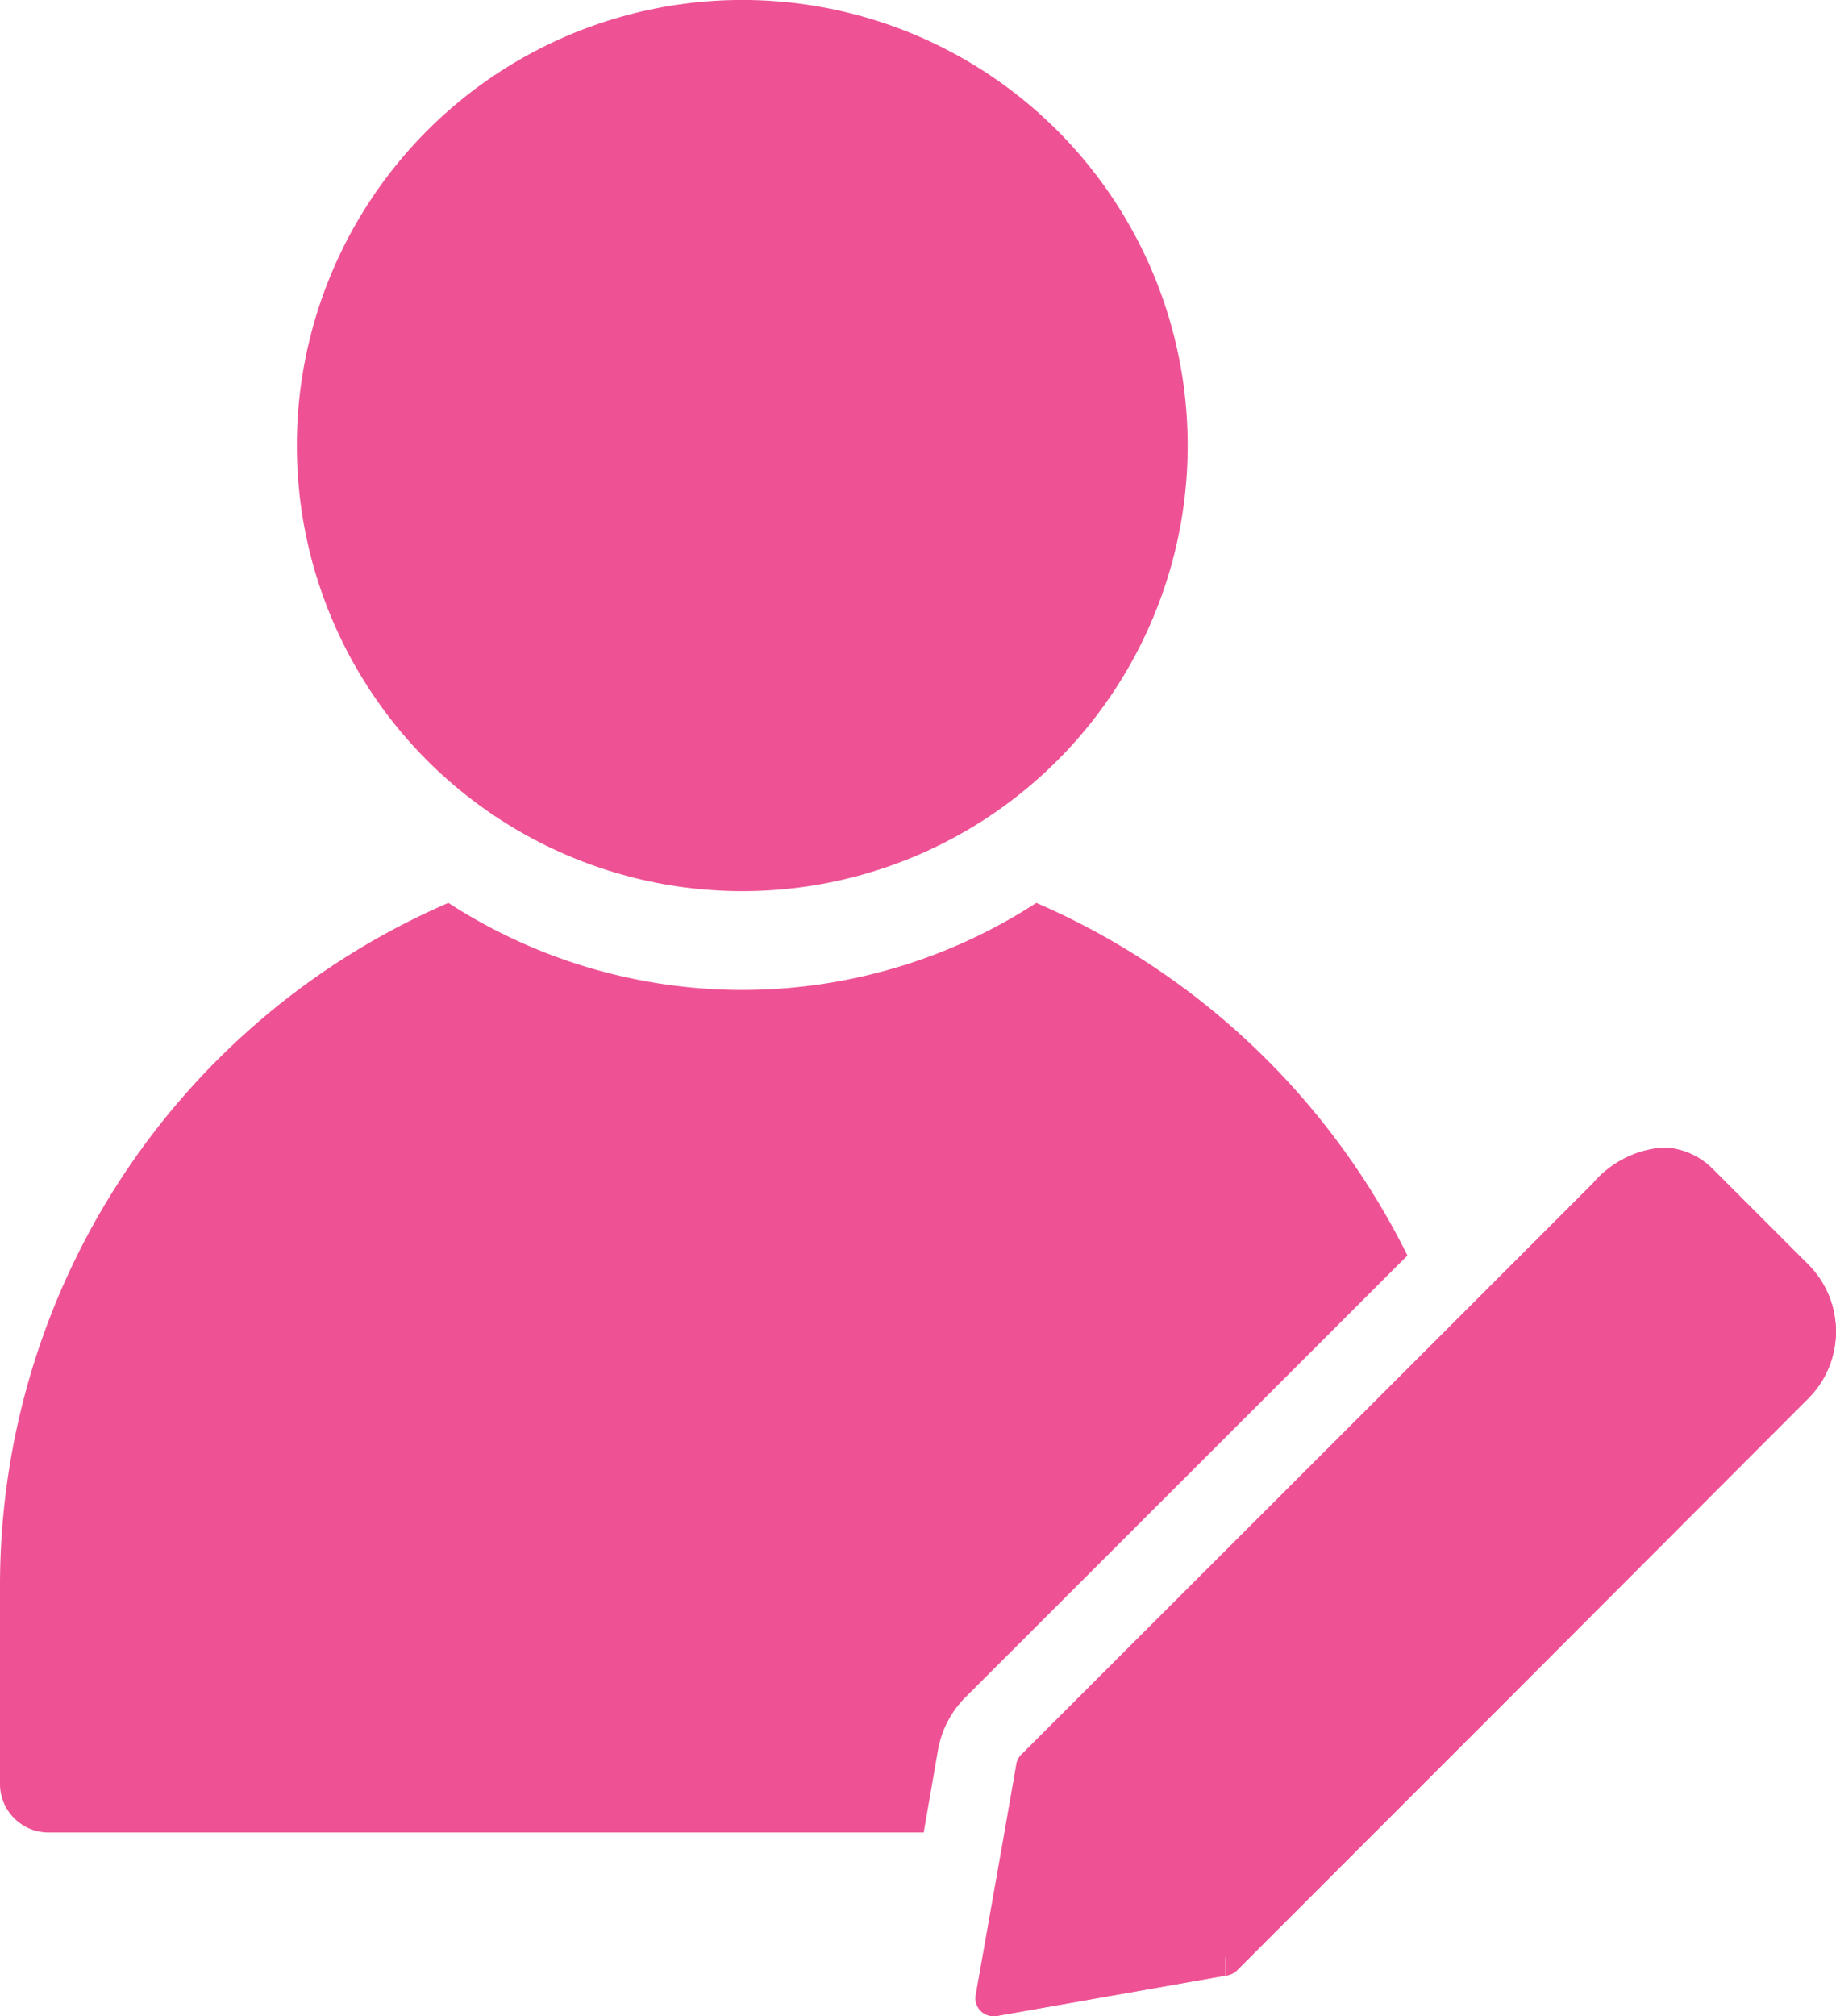
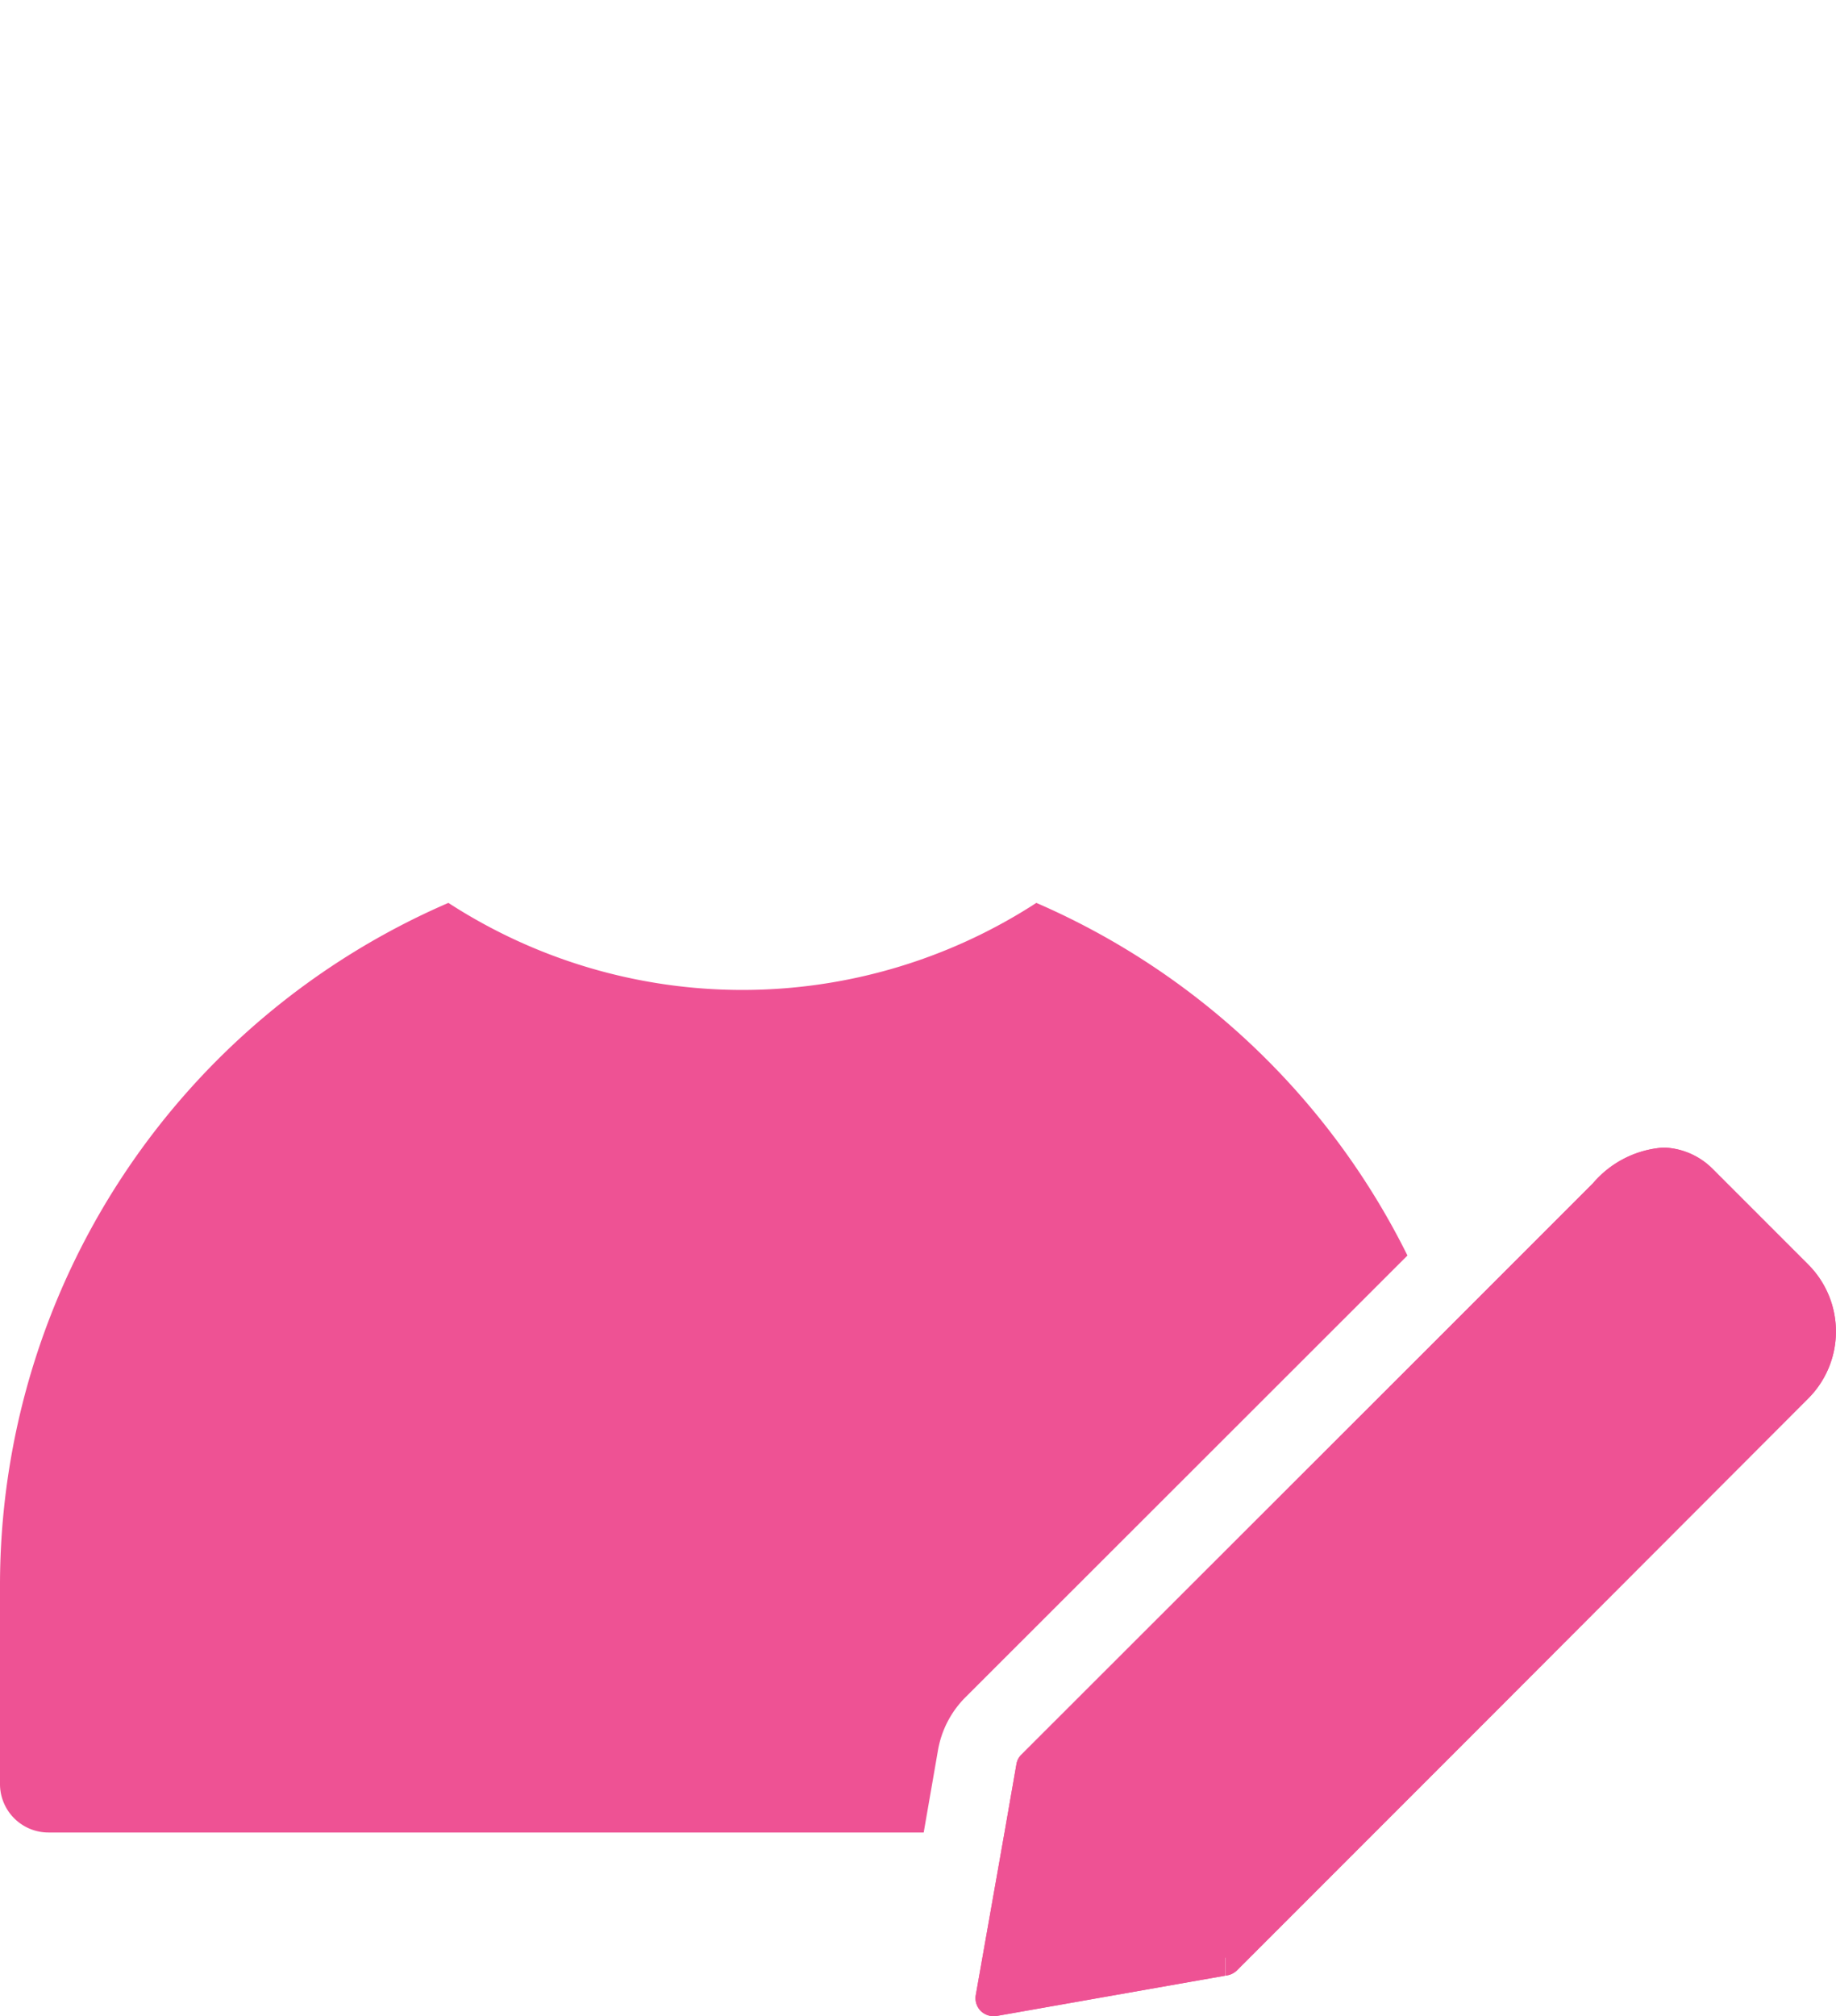
<svg xmlns="http://www.w3.org/2000/svg" width="36.442" height="40" viewBox="0 0 36.442 40">
  <g id="Group_4865" data-name="Group 4865" transform="translate(-936.15 -513.269)">
    <g id="Group_4864" data-name="Group 4864" transform="translate(936.15 513.268)">
      <g id="Ellipse_1427" data-name="Ellipse 1427" transform="translate(5.892)">
-         <circle id="Ellipse_1428" data-name="Ellipse 1428" cx="8.841" cy="8.841" r="8.841" fill="#ee5294" />
-       </g>
+         </g>
      <g id="Path_16553" data-name="Path 16553" transform="translate(0 17.915)">
        <path id="Path_16555" data-name="Path 16555" d="M964.086,542.876l-8.786,8.778a1.957,1.957,0,0,0-.531,1.03l-.285,1.64H937.117a.962.962,0,0,1-.967-.974v-3.93a14.746,14.746,0,0,1,8.9-13.54,10.72,10.72,0,0,0,11.67,0A14.783,14.783,0,0,1,964.086,542.876Z" transform="translate(-936.15 -535.88)" fill="#ee5294" />
      </g>
    </g>
    <g id="Path_16554" data-name="Path 16554" transform="translate(955.521 536.032)">
-       <path id="Path_16556" data-name="Path 16556" d="M966.83,561.29l.008.792h.008v-.792Z" transform="translate(-961.893 -546.007)" fill="#ee5294" />
-       <path id="Path_16557" data-name="Path 16557" d="M966.83,561.29l.008.792h.008v-.792Zm0,0,.008.792h.008v-.792Z" transform="translate(-961.893 -546.007)" fill="#ee5294" />
      <path id="Path_16558" data-name="Path 16558" d="M977.119,546.983l-6.425,6.433-4.912,4.912a.362.362,0,0,1-.19.1l-.04.008v-.357h-.008v.357l-4.54.8a.372.372,0,0,1-.309-.1.361.361,0,0,1-.1-.309l.57-3.225.238-1.363a.335.335,0,0,1,.1-.19l8.327-8.319,3.019-3.019a2.025,2.025,0,0,1,1.386-.705h.032a1.436,1.436,0,0,1,.967.436l1.886,1.886A1.879,1.879,0,0,1,977.119,546.983Z" transform="translate(-960.599 -542)" fill="#ee5294" />
      <path id="Path_16559" data-name="Path 16559" d="M977.119,546.983l-6.425,6.433-4.912,4.912a.362.362,0,0,1-.19.1l-.04.008v-1.149h-.016l.008.792v.357l-4.54.8a.372.372,0,0,1-.309-.1.361.361,0,0,1-.1-.309l.57-3.225.238-1.363a.335.335,0,0,1,.1-.19l8.327-8.319,3.019-3.019a2.025,2.025,0,0,1,1.386-.705h.032a1.436,1.436,0,0,1,.967.436l1.886,1.886A1.879,1.879,0,0,1,977.119,546.983Z" transform="translate(-960.599 -542)" fill="#ee5294" />
    </g>
  </g>
</svg>